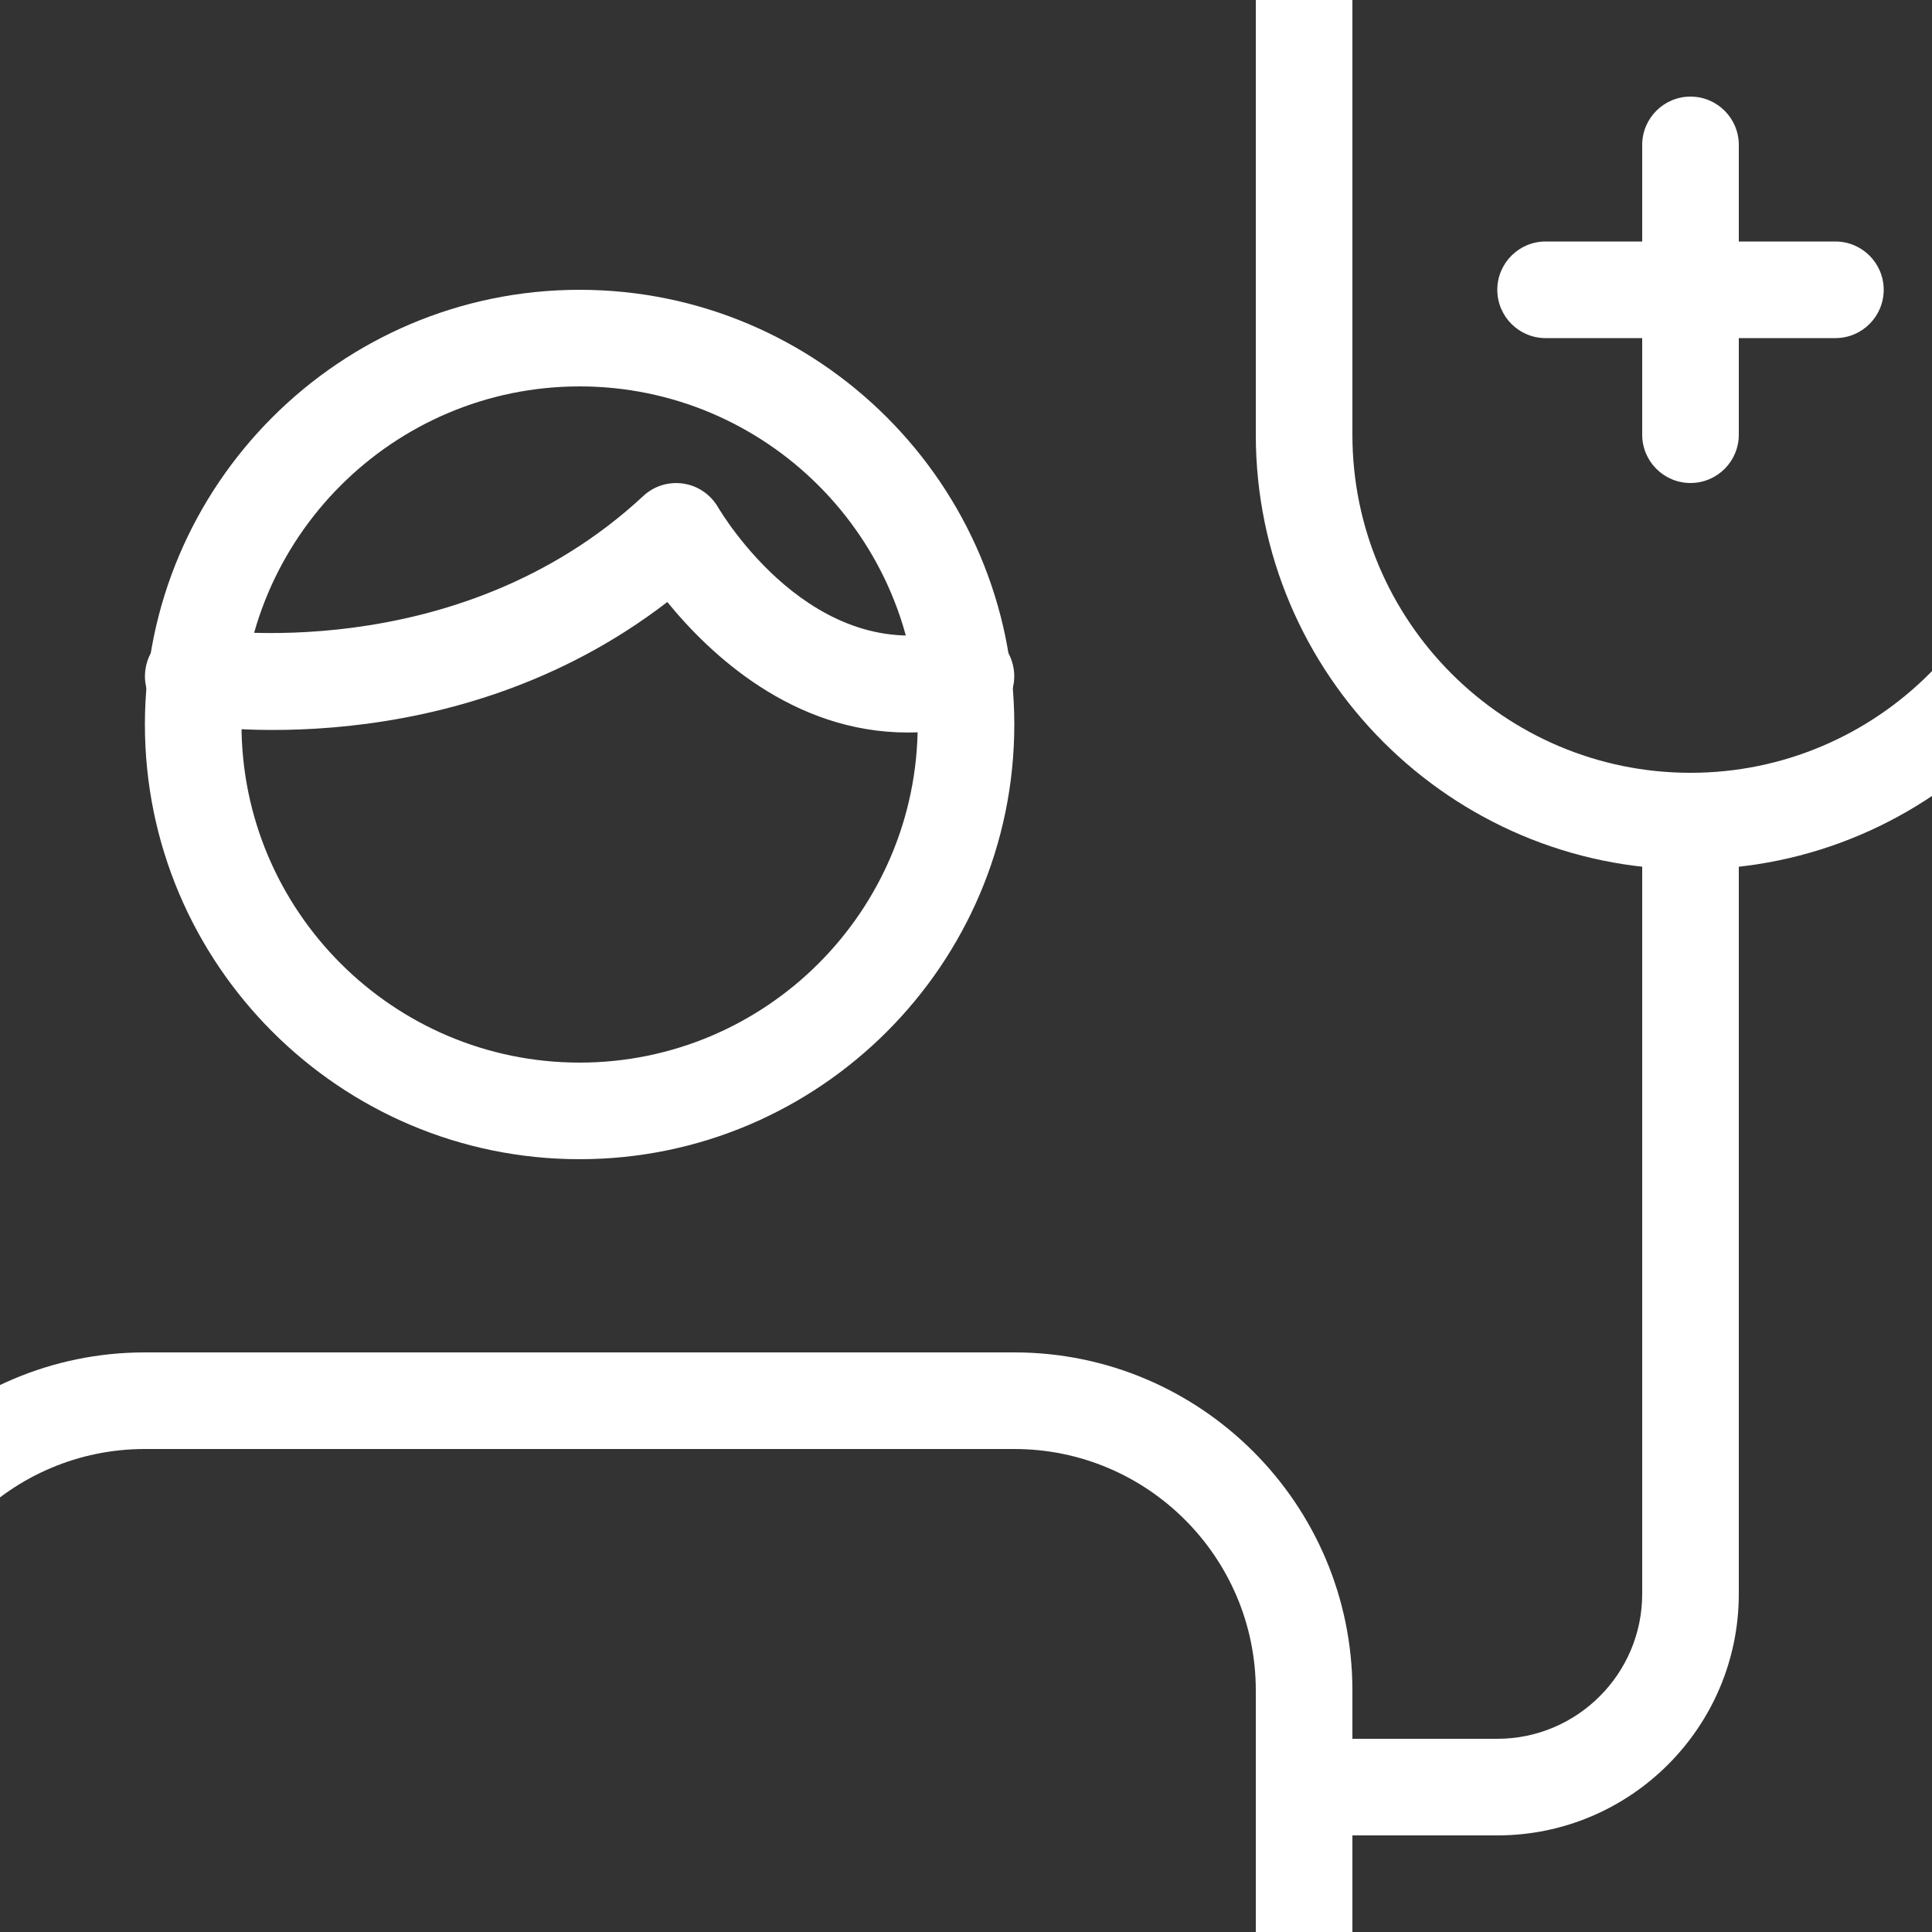
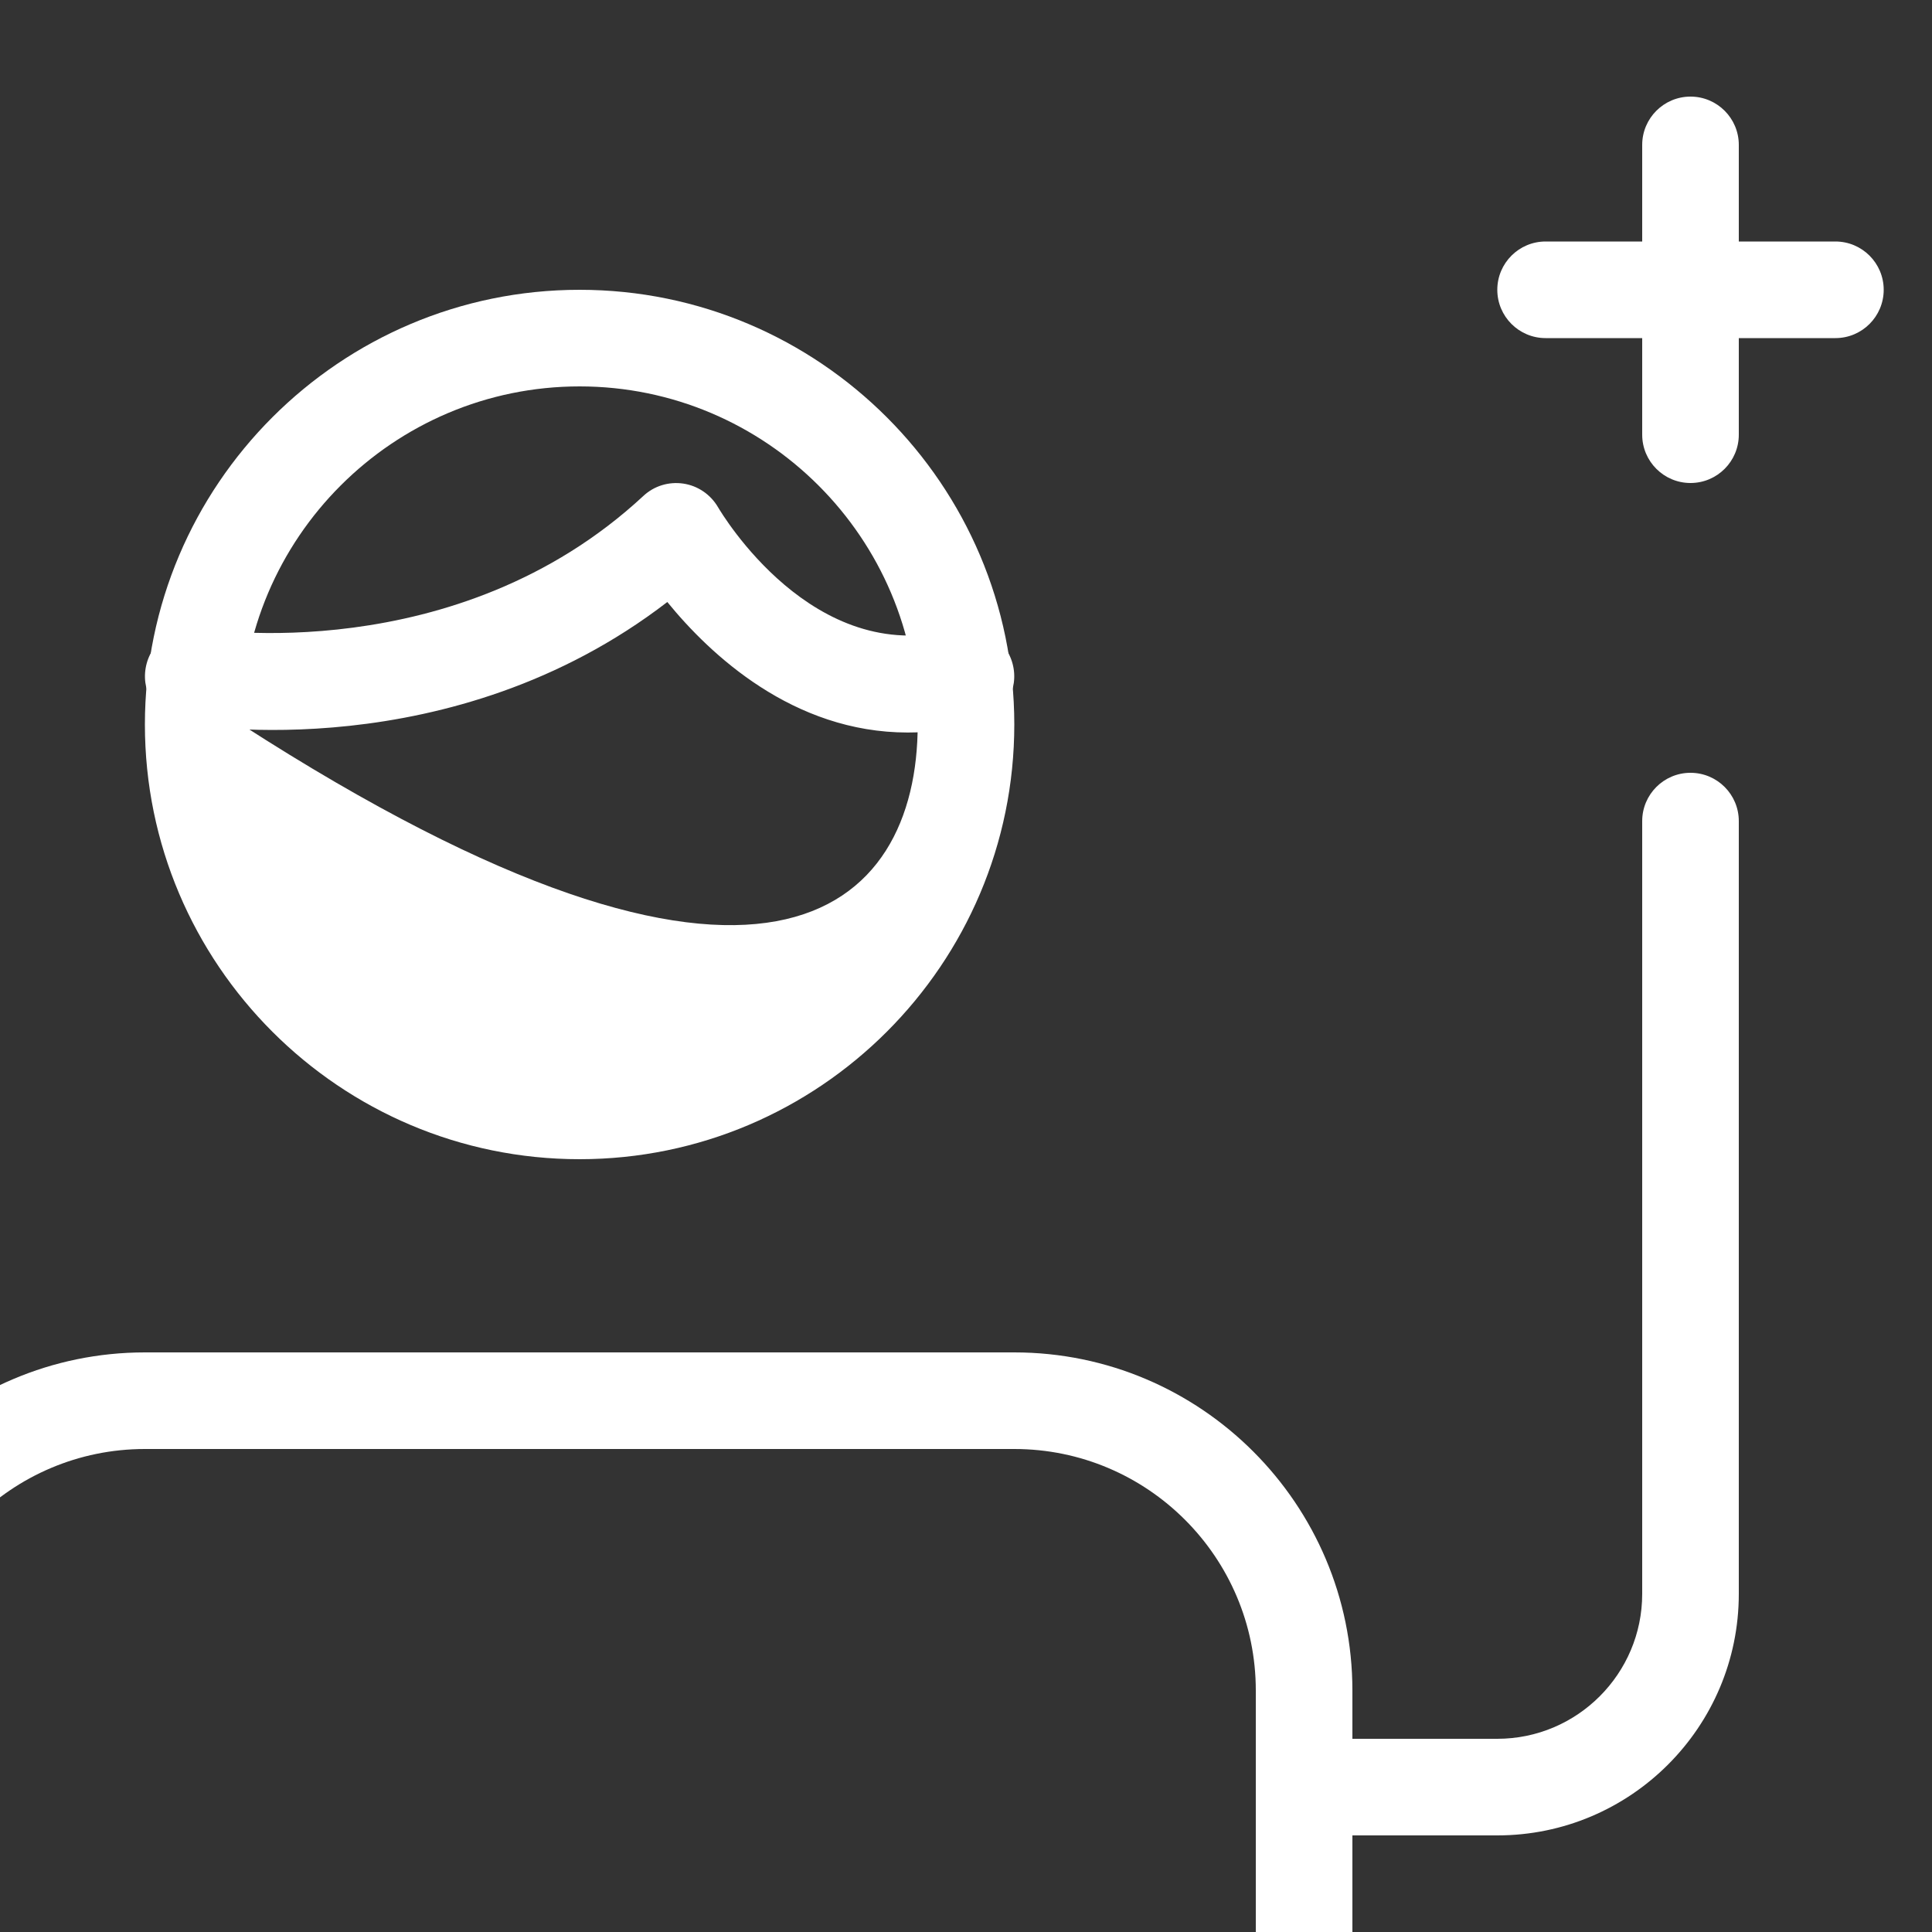
<svg xmlns="http://www.w3.org/2000/svg" width="80" height="80" viewBox="0 0 80 80" fill="none">
  <rect x="0" y="0" width="80" height="80" fill="#333333" stroke="none" />
  <path d="M54 88H-6C-7.104 88 -8 87.104 -8 86V70C-8 62.28 -1.72 56 6 56H42C49.72 56 56 62.28 56 70V86C56 87.104 55.104 88 54 88ZM-4 84H52V70C52 64.484 47.516 60 42 60H6C0.484 60 -4 64.484 -4 70V84Z" fill="white" />
-   <path d="M24 48C14.076 48 6 39.924 6 30C6 20.076 14.076 12 24 12C33.924 12 42 20.076 42 30C42 39.924 33.924 48 24 48ZM24 16C16.28 16 10 22.28 10 30C10 37.72 16.28 44 24 44C31.72 44 38 37.72 38 30C38 22.28 31.72 16 24 16Z" fill="white" />
+   <path d="M24 48C14.076 48 6 39.924 6 30C6 20.076 14.076 12 24 12C33.924 12 42 20.076 42 30C42 39.924 33.924 48 24 48ZM24 16C16.28 16 10 22.28 10 30C31.72 44 38 37.72 38 30C38 22.28 31.72 16 24 16Z" fill="white" />
  <path d="M37.588 30.332C32.836 30.332 29.404 27.104 27.632 24.928C18.704 31.8 8.132 30.048 7.652 29.972C6.568 29.78 5.844 28.748 6.032 27.66C6.22 26.576 7.244 25.828 8.34 26.028C8.452 26.048 18.892 27.732 26.64 20.536C27.084 20.12 27.692 19.936 28.292 20.024C28.892 20.112 29.42 20.472 29.728 20.996C29.888 21.268 33.676 27.628 39.476 26.072C40.56 25.776 41.64 26.416 41.928 27.48C42.216 28.548 41.588 29.644 40.52 29.932C39.496 30.208 38.516 30.332 37.588 30.332Z" fill="white" />
-   <path d="M70 36C60.076 36 52 27.924 52 18V-2C52 -5.308 54.692 -8 58 -8H82C85.308 -8 88 -5.308 88 -2V18C88 27.924 79.924 36 70 36ZM58 -4C56.9 -4 56 -3.104 56 -2V18C56 25.72 62.28 32 70 32C77.72 32 84 25.72 84 18V-2C84 -3.104 83.1 -4 82 -4H58Z" fill="white" />
  <path d="M62 76H54C52.896 76 52 75.104 52 74C52 72.896 52.896 72 54 72H62C65.308 72 68 69.308 68 66V34C68 32.896 68.896 32 70 32C71.104 32 72 32.896 72 34V66C72 71.516 67.516 76 62 76Z" fill="white" />
  <path d="M70 20C68.896 20 68 19.104 68 18V6C68 4.896 68.896 4 70 4C71.104 4 72 4.896 72 6V18C72 19.104 71.104 20 70 20Z" fill="white" />
  <path d="M76 14H64C62.896 14 62 13.104 62 12C62 10.896 62.896 10 64 10H76C77.104 10 78 10.896 78 12C78 13.104 77.104 14 76 14Z" fill="white" />
</svg>